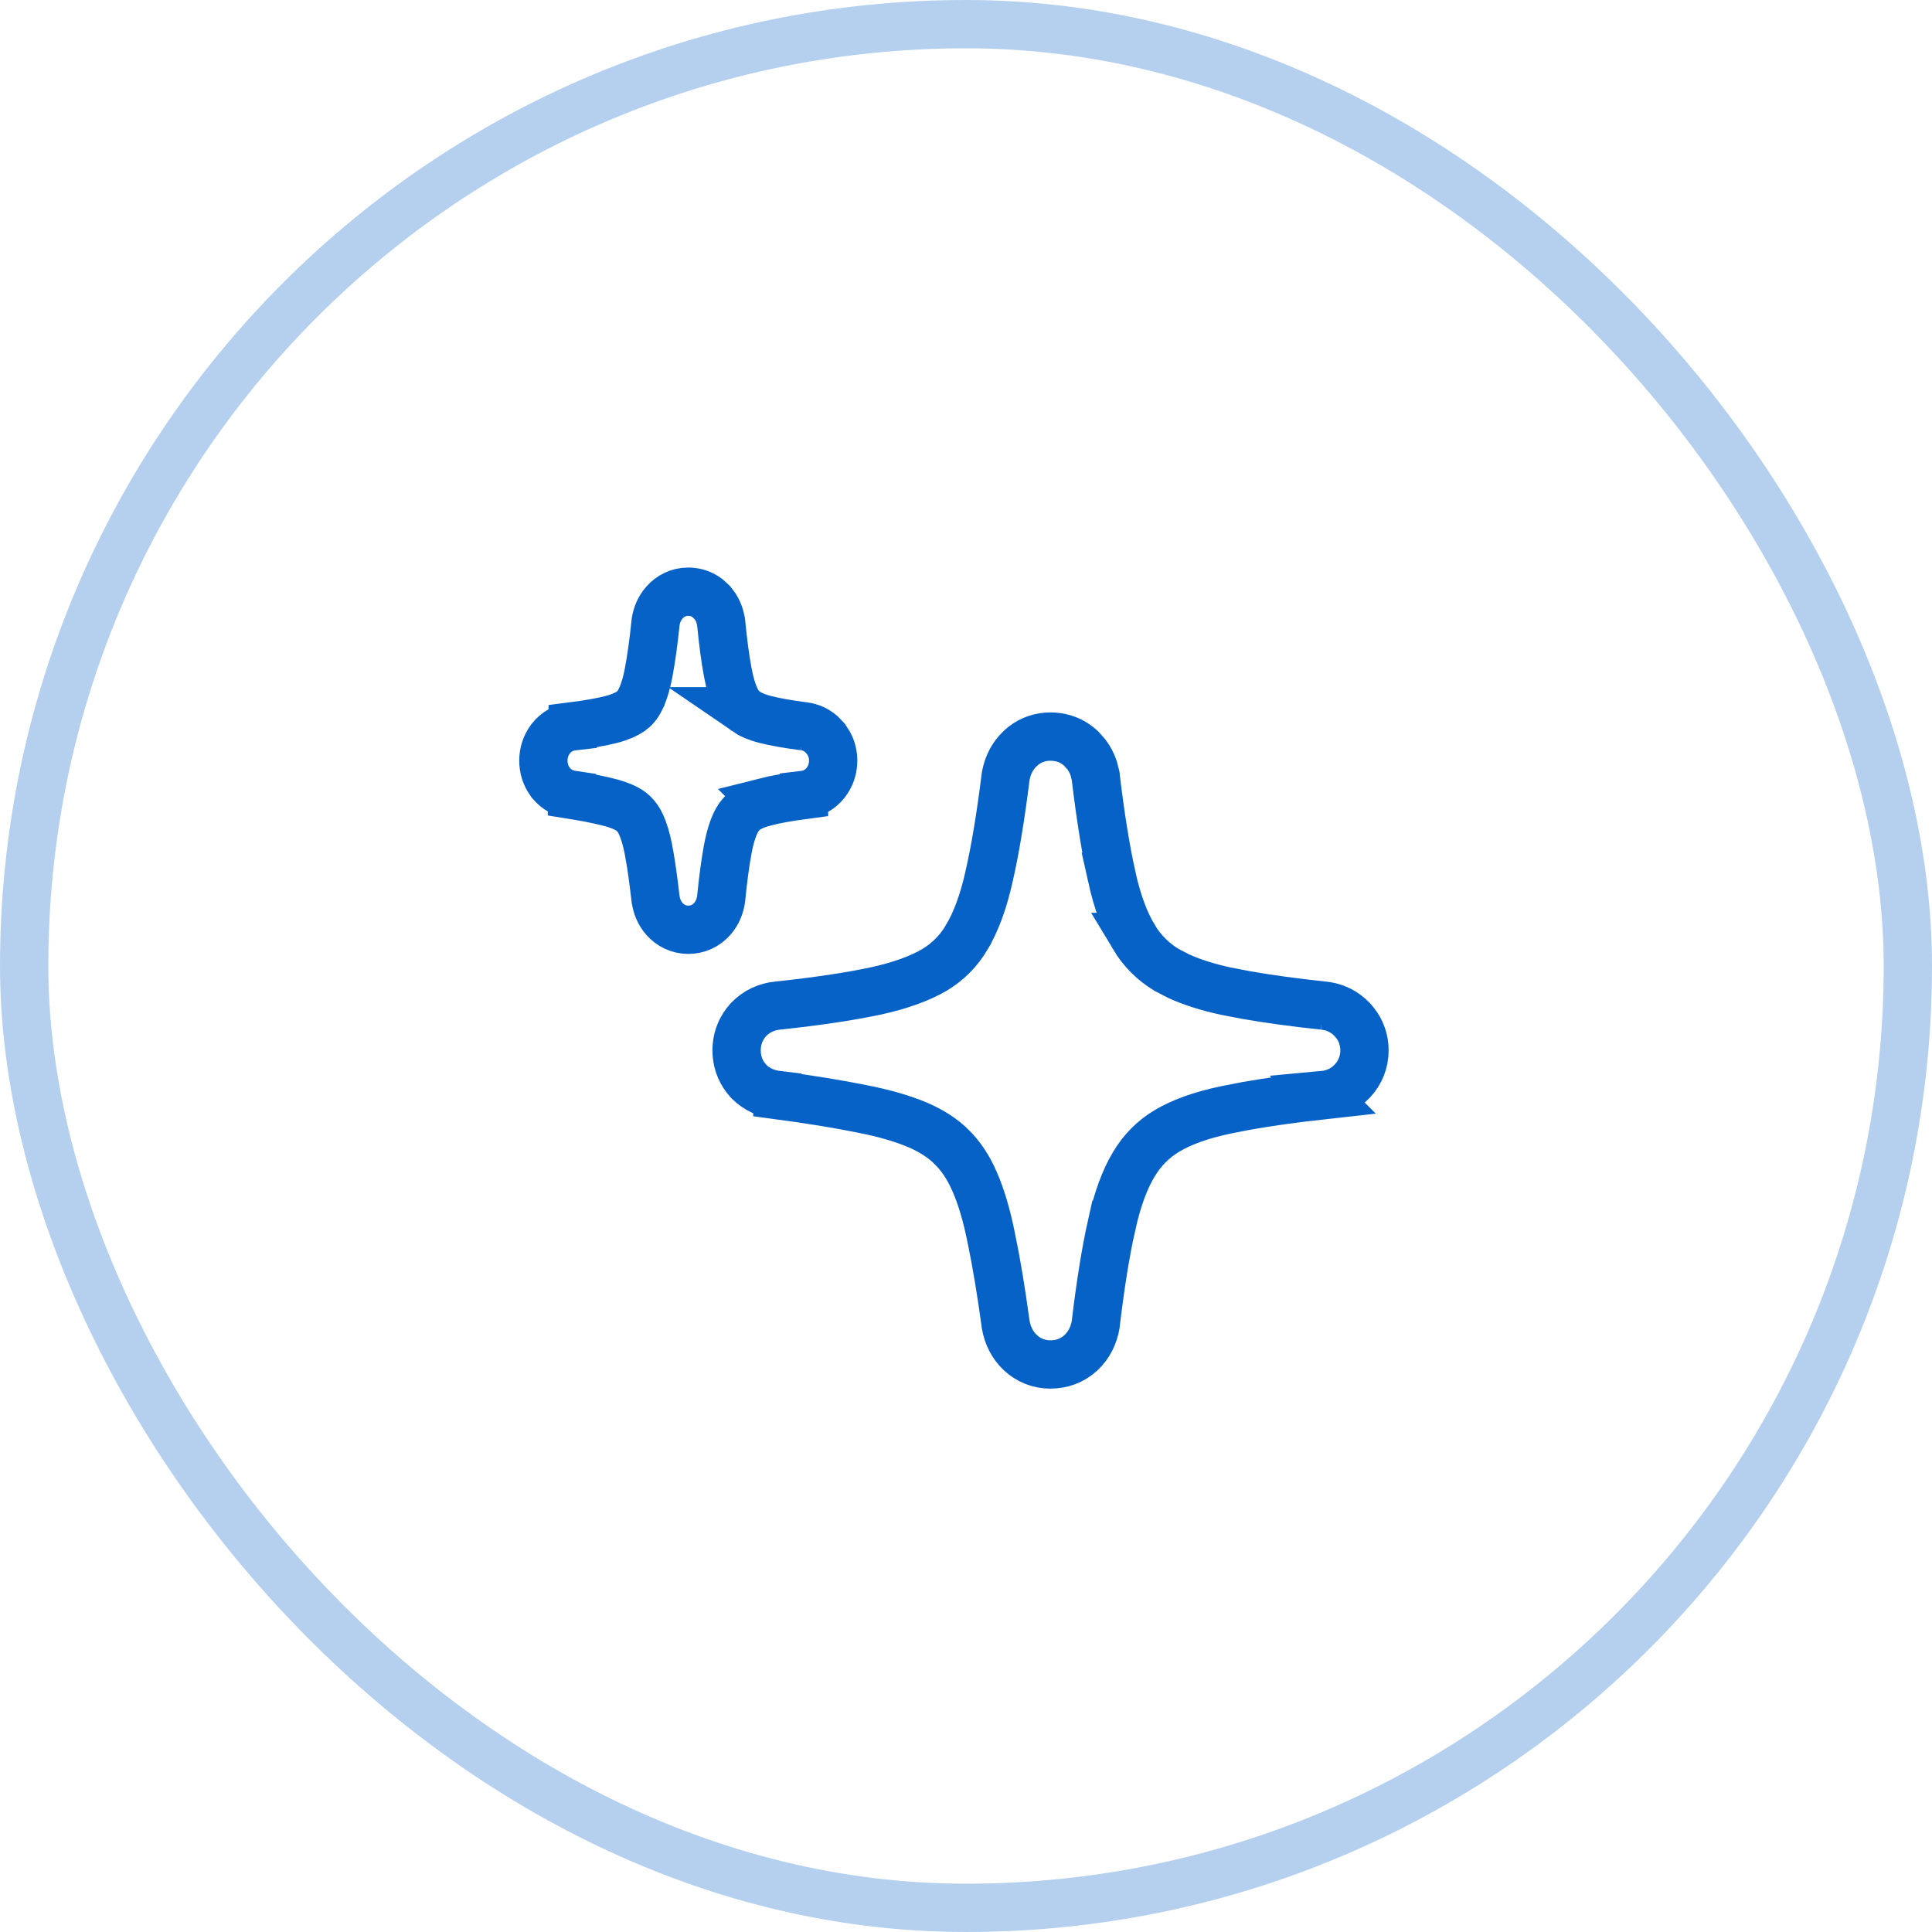
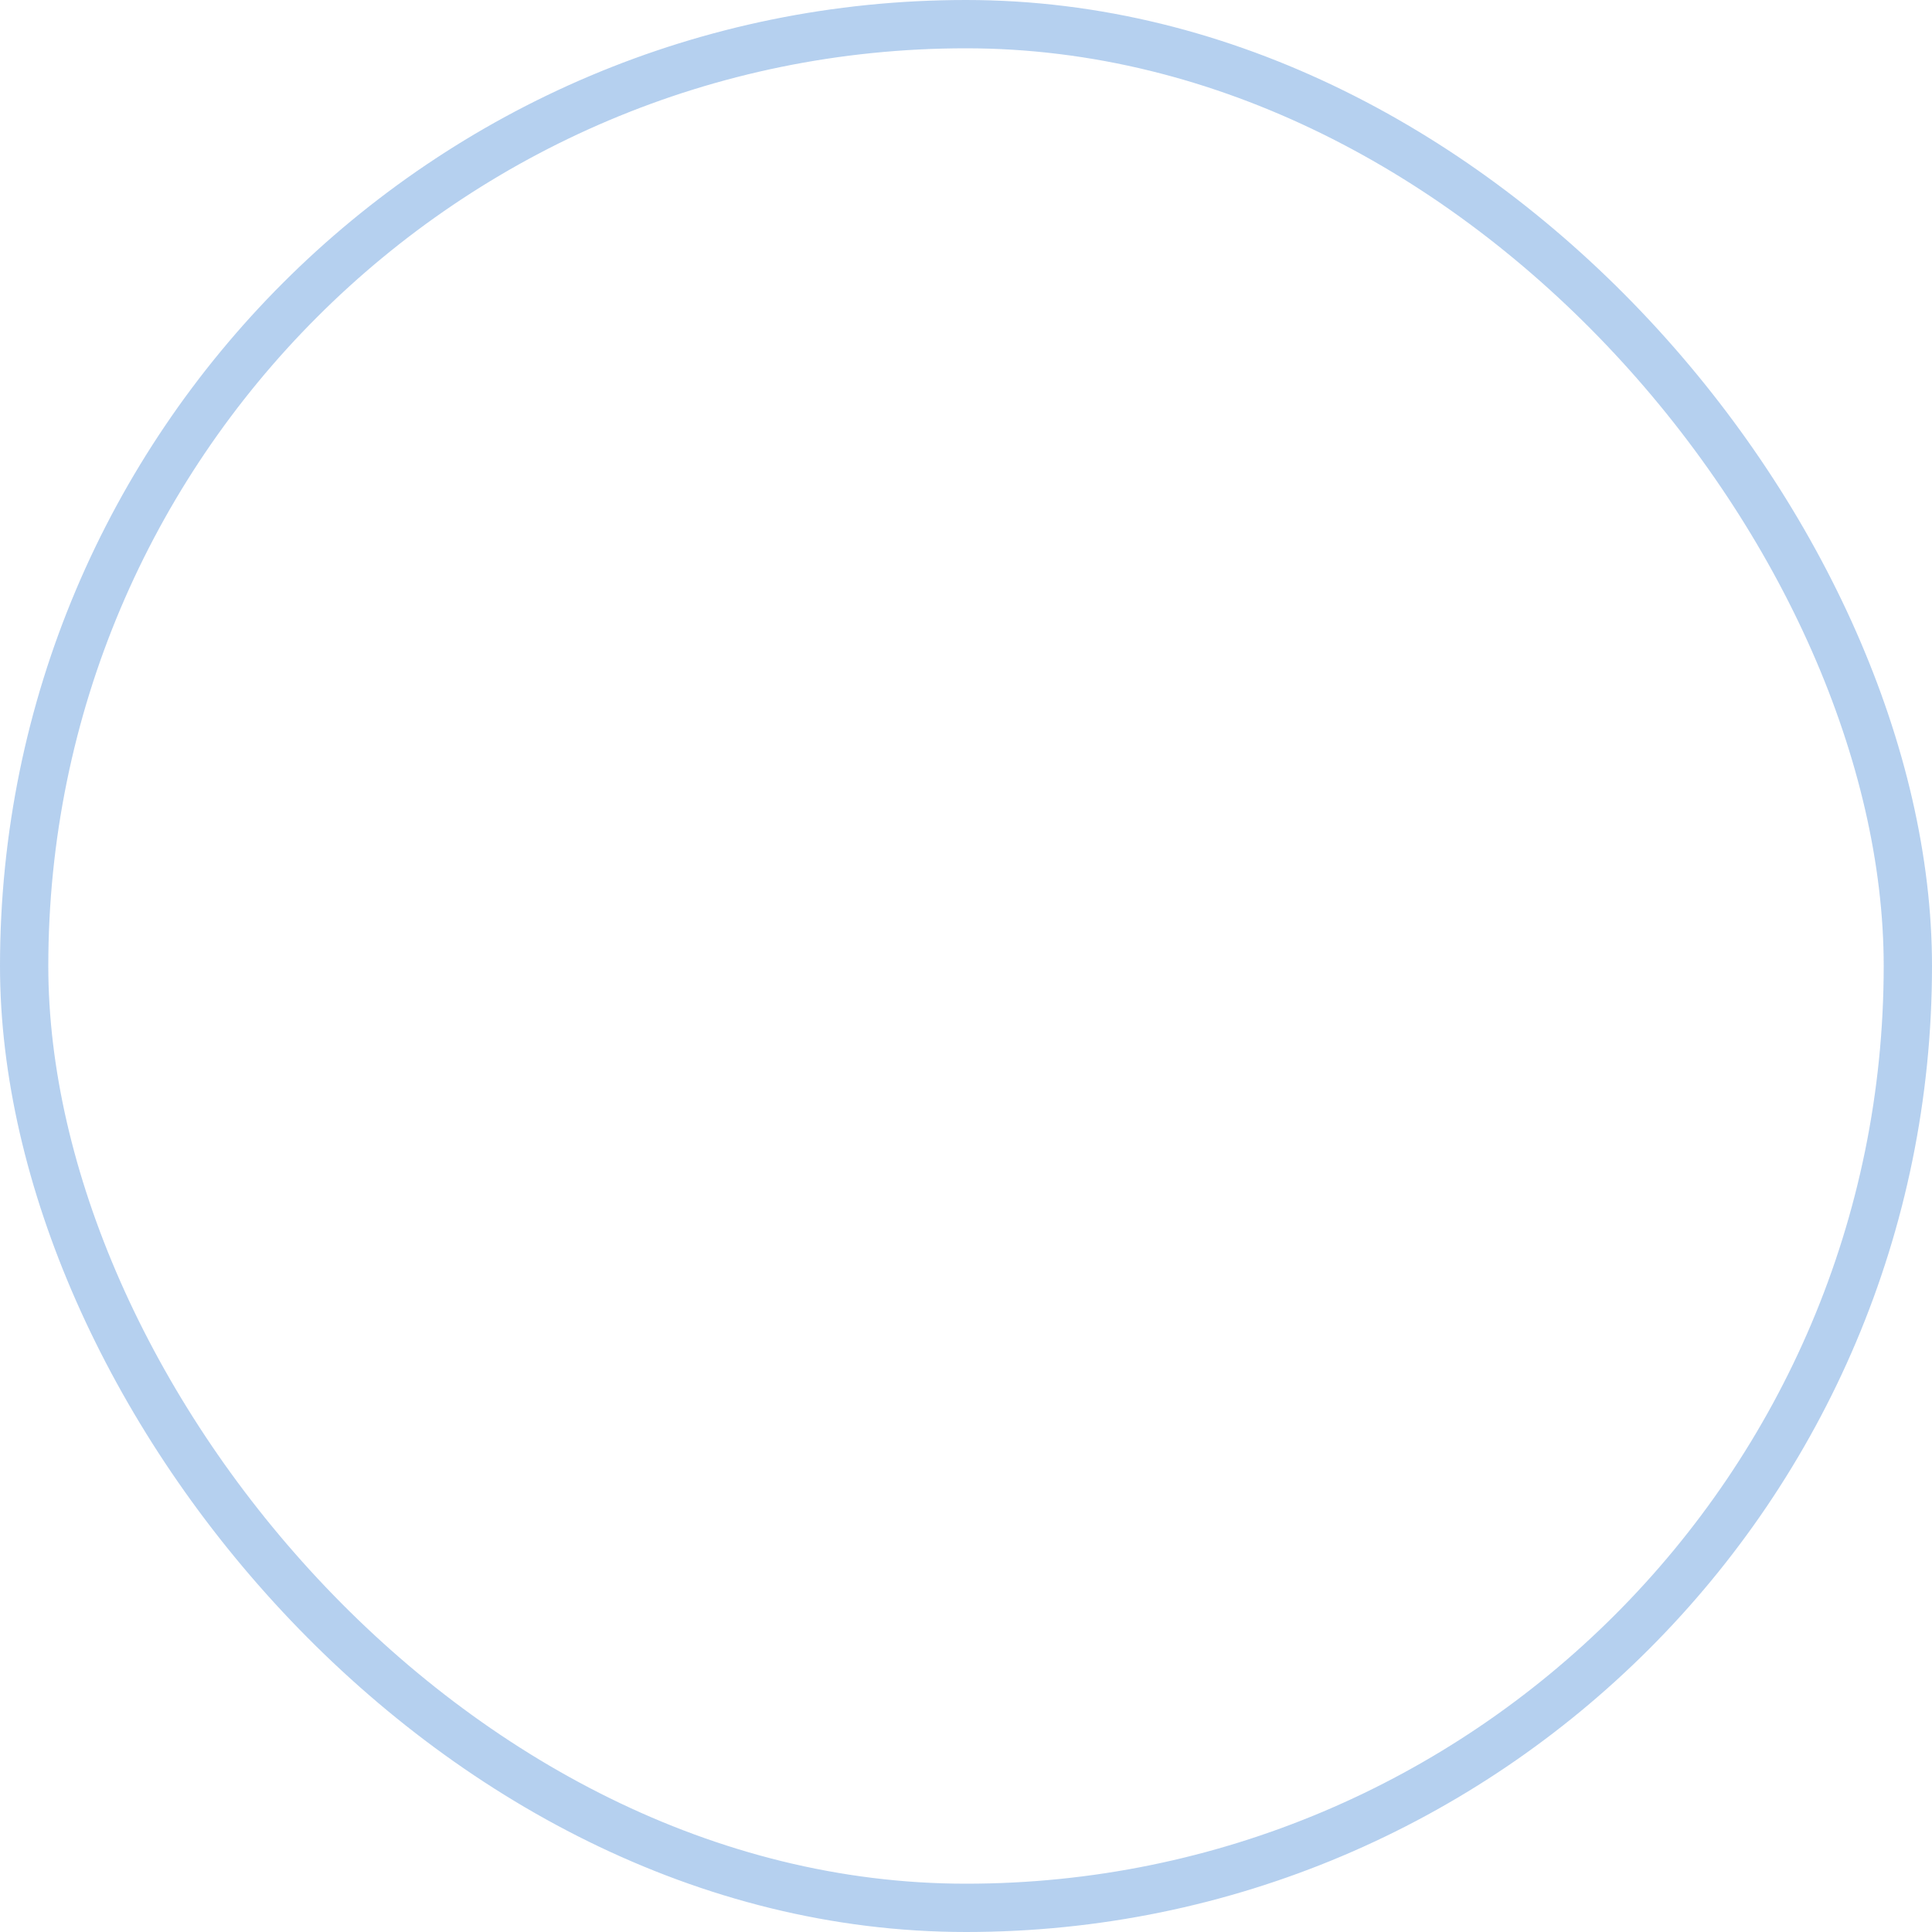
<svg xmlns="http://www.w3.org/2000/svg" width="40" height="40" viewBox="0 0 40 40" fill="none">
  <rect x="0.5" y="0.5" width="39" height="39" rx="19.5" stroke="#0762C8" stroke-opacity="0.3" />
-   <path d="M21.833 15.254C22.005 15.268 22.171 15.327 22.314 15.438L22.384 15.497L22.493 15.62C22.558 15.707 22.608 15.802 22.642 15.902L22.682 16.057L22.685 16.072L22.686 16.089C22.785 16.918 22.896 17.604 23.018 18.151H23.017C23.135 18.682 23.291 19.092 23.474 19.398H23.473C23.647 19.688 23.875 19.913 24.157 20.083L24.4 20.209C24.663 20.329 24.986 20.435 25.376 20.52L25.805 20.602C26.259 20.682 26.788 20.755 27.393 20.819H27.392C27.593 20.837 27.778 20.913 27.931 21.047L27.996 21.109L28.054 21.177C28.182 21.339 28.25 21.535 28.25 21.747C28.25 21.989 28.161 22.209 27.996 22.384C27.833 22.556 27.623 22.652 27.394 22.673L27.395 22.674C26.789 22.741 26.26 22.816 25.806 22.896L25.376 22.98C24.856 23.089 24.456 23.238 24.161 23.414C23.878 23.583 23.649 23.812 23.474 24.107L23.472 24.11C23.291 24.411 23.136 24.82 23.018 25.355H23.017C22.895 25.899 22.785 26.581 22.686 27.405L22.685 27.42L22.683 27.434C22.645 27.644 22.551 27.845 22.384 28.003C22.204 28.173 21.979 28.25 21.747 28.25C21.512 28.25 21.295 28.165 21.123 28.003C20.956 27.845 20.862 27.644 20.824 27.434L20.822 27.424L20.821 27.414C20.727 26.726 20.629 26.138 20.527 25.648L20.526 25.645C20.431 25.164 20.314 24.775 20.181 24.47L20.18 24.468C20.049 24.165 19.89 23.931 19.708 23.753L19.705 23.749C19.527 23.571 19.294 23.416 18.996 23.289C18.69 23.159 18.304 23.046 17.832 22.955L17.828 22.954C17.347 22.857 16.77 22.763 16.095 22.673V22.671C15.877 22.645 15.671 22.558 15.507 22.394L15.497 22.384L15.488 22.373C15.35 22.219 15.271 22.033 15.254 21.833L15.25 21.747L15.254 21.66C15.271 21.46 15.35 21.274 15.488 21.12L15.493 21.114L15.498 21.109C15.665 20.934 15.878 20.84 16.107 20.819C16.914 20.733 17.583 20.633 18.117 20.52C18.643 20.406 19.046 20.256 19.343 20.083C19.625 19.914 19.849 19.689 20.02 19.4V19.398C20.202 19.092 20.358 18.681 20.477 18.15L20.477 18.148C20.603 17.6 20.717 16.914 20.82 16.086L20.822 16.071L20.825 16.057C20.864 15.847 20.959 15.652 21.123 15.497L21.189 15.44C21.349 15.315 21.541 15.25 21.747 15.25L21.833 15.254Z" stroke="#0762C8" />
-   <path d="M14.32 12.254C14.438 12.266 14.548 12.309 14.642 12.379L14.746 12.475L14.816 12.569C14.857 12.635 14.886 12.703 14.905 12.771L14.928 12.872L14.93 12.886L14.931 12.899C14.971 13.31 15.017 13.647 15.066 13.913L15.104 14.091C15.143 14.255 15.189 14.382 15.236 14.477L15.281 14.558C15.329 14.631 15.382 14.685 15.44 14.726H15.438C15.525 14.786 15.656 14.847 15.845 14.896C16.052 14.948 16.317 14.995 16.643 15.037H16.642C16.781 15.053 16.903 15.111 17.001 15.195L17.094 15.292L17.163 15.398C17.222 15.508 17.25 15.628 17.25 15.748C17.25 15.908 17.201 16.069 17.094 16.205C16.987 16.34 16.831 16.436 16.645 16.458L16.645 16.459C16.317 16.503 16.049 16.551 15.84 16.604L15.841 16.605C15.652 16.652 15.524 16.714 15.44 16.774C15.365 16.828 15.296 16.906 15.237 17.023L15.236 17.025C15.174 17.15 15.114 17.332 15.066 17.589V17.59C15.017 17.854 14.972 18.189 14.931 18.598L14.93 18.609L14.928 18.621C14.908 18.754 14.857 18.9 14.746 19.025C14.62 19.169 14.443 19.25 14.249 19.25C14.047 19.25 13.875 19.159 13.757 19.025C13.646 18.9 13.595 18.754 13.575 18.621L13.573 18.613L13.572 18.605C13.533 18.263 13.493 17.973 13.452 17.733L13.451 17.73C13.413 17.498 13.367 17.317 13.317 17.181L13.316 17.179C13.269 17.046 13.215 16.956 13.164 16.896L13.161 16.893C13.112 16.834 13.047 16.78 12.957 16.734C12.857 16.684 12.722 16.635 12.544 16.594L12.539 16.593C12.349 16.547 12.117 16.501 11.842 16.457V16.455C11.673 16.43 11.522 16.347 11.412 16.215L11.403 16.205L11.396 16.194C11.294 16.058 11.25 15.901 11.25 15.748C11.25 15.595 11.294 15.439 11.396 15.303L11.403 15.292C11.514 15.152 11.673 15.059 11.857 15.038V15.037C12.185 14.995 12.45 14.948 12.656 14.896C12.845 14.846 12.975 14.785 13.06 14.726C13.136 14.672 13.204 14.595 13.26 14.481V14.48C13.323 14.352 13.384 14.167 13.432 13.913V13.911C13.482 13.645 13.53 13.308 13.572 12.898L13.573 12.885L13.575 12.872C13.596 12.739 13.649 12.597 13.757 12.475C13.875 12.341 14.047 12.25 14.249 12.25L14.32 12.254Z" stroke="#0762C8" />
</svg>